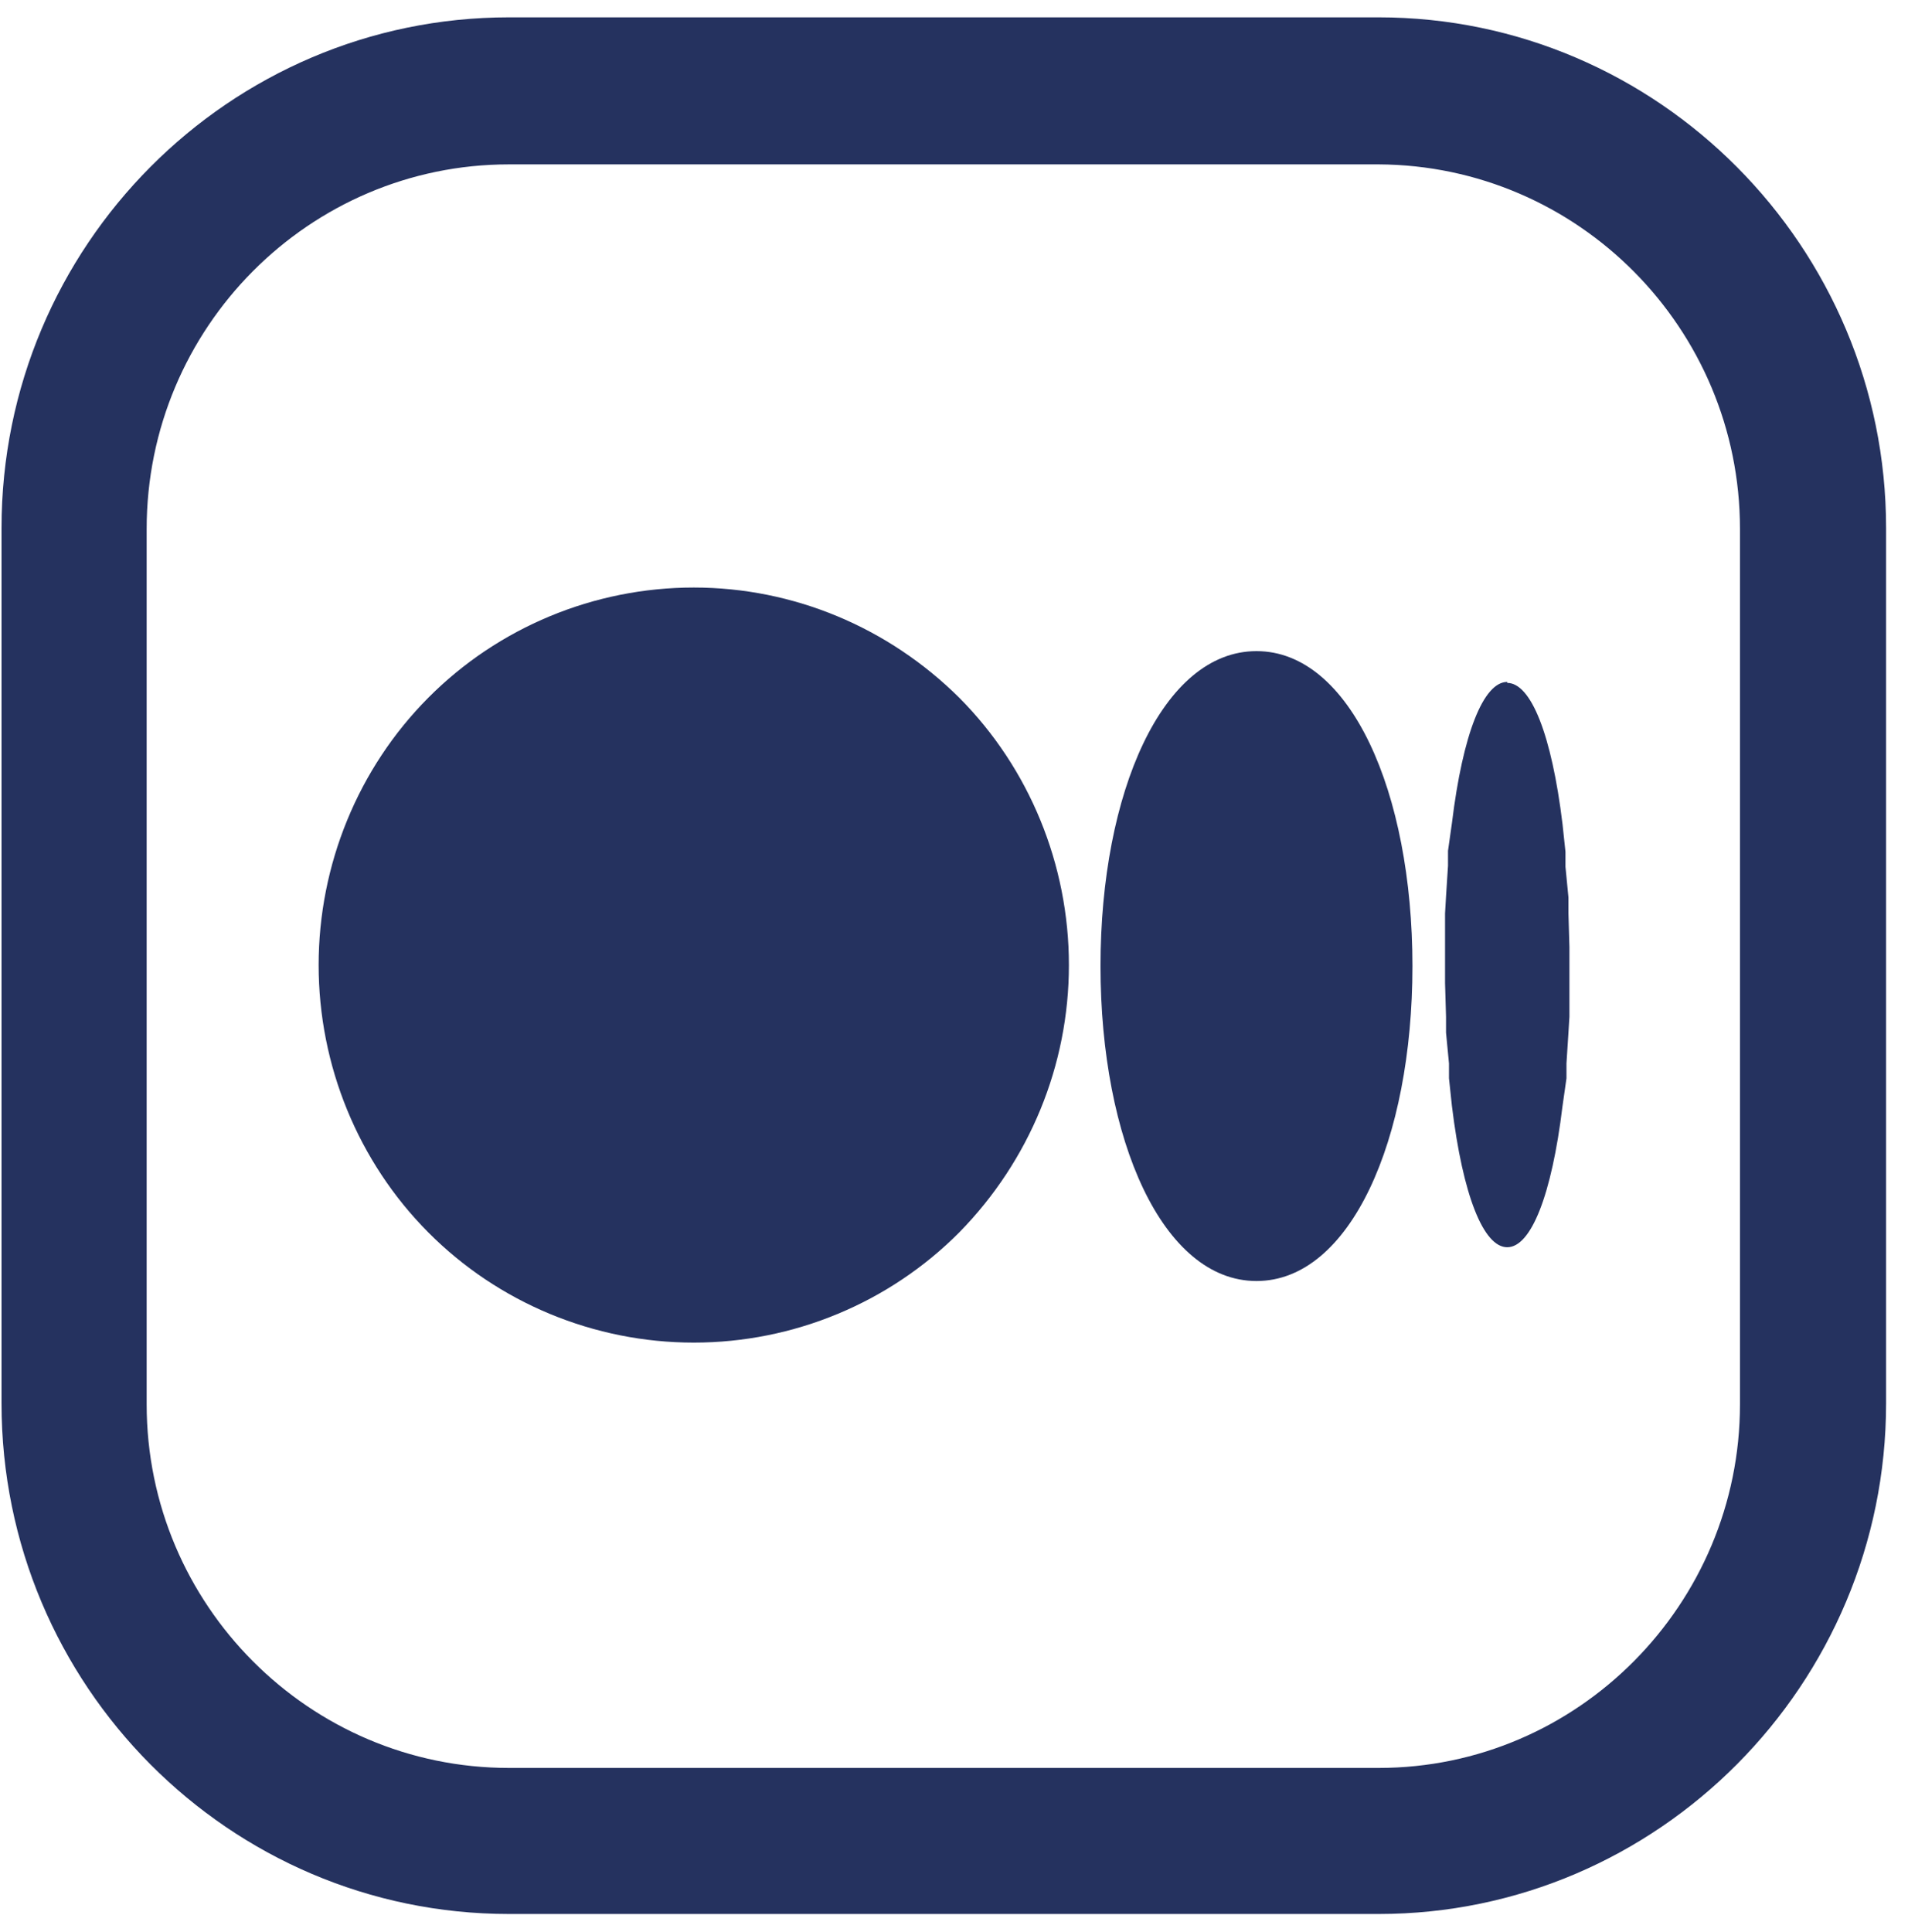
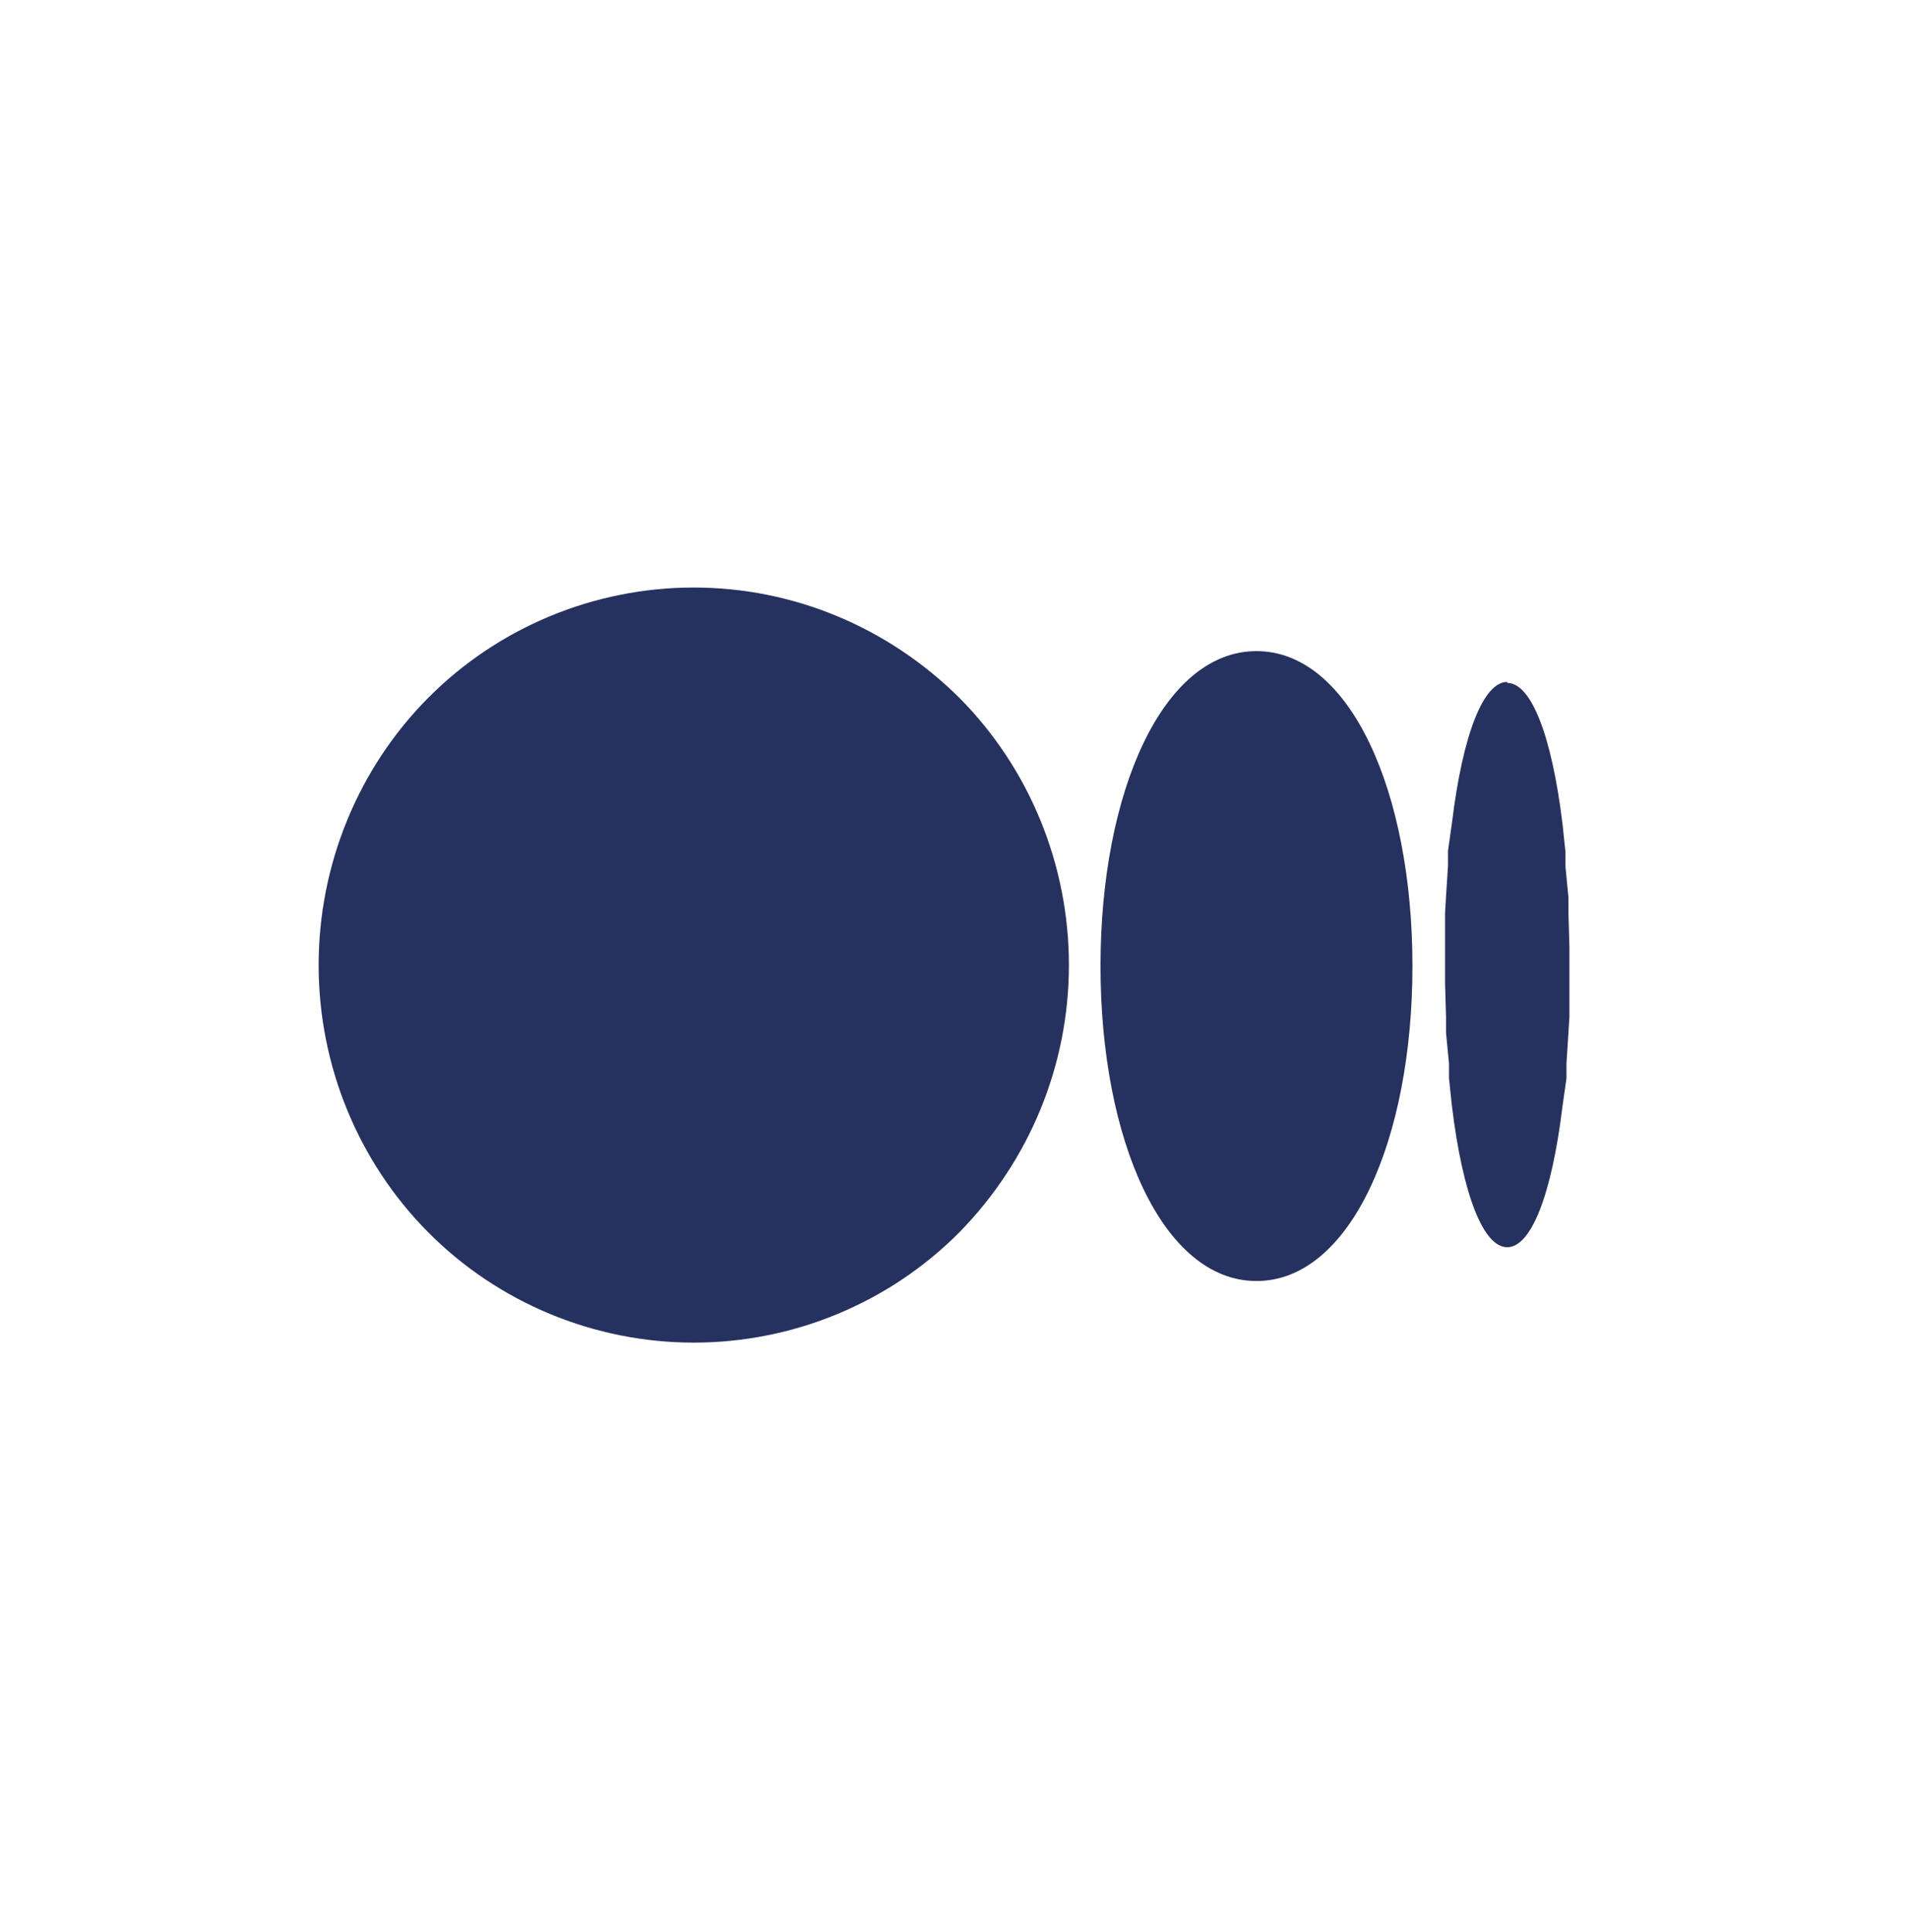
<svg xmlns="http://www.w3.org/2000/svg" width="80" height="81" viewBox="0 0 80 81" fill="none">
-   <path d="M21.34 80.237C9.626 80.237 0.064 70.657 0.064 58.829V22.135C0.064 10.306 9.626 0.727 21.34 0.727H57.806C69.52 0.727 79.081 10.348 79.081 22.135V58.829C79.081 70.616 69.52 80.237 57.806 80.237H21.34ZM21.34 6.891C12.978 6.891 6.149 13.722 6.149 22.177V58.87C6.149 67.284 12.978 74.114 21.34 74.114H57.806C66.167 74.114 72.955 67.242 72.955 58.87V22.177C72.955 13.763 66.167 6.933 57.806 6.891H21.34Z" fill="#25325F" />
  <path d="M29.089 24.63C33.27 24.63 37.243 26.296 40.224 29.253C43.163 32.21 44.818 36.251 44.818 40.457C44.818 44.664 43.163 48.662 40.224 51.661C37.285 54.618 33.27 56.284 29.089 56.284C24.909 56.284 20.894 54.618 17.955 51.661C15.016 48.704 13.36 44.664 13.36 40.457C13.36 36.251 15.016 32.21 17.955 29.253C20.894 26.296 24.909 24.63 29.089 24.63ZM52.683 27.296C56.615 27.296 59.222 33.21 59.222 40.499C59.222 47.788 56.615 53.702 52.683 53.702C48.75 53.702 46.143 47.788 46.143 40.499C46.143 33.21 48.75 27.296 52.683 27.296ZM63.196 28.628C64.19 28.628 65.059 30.794 65.514 34.543L65.638 35.709V36.334L65.763 37.625V38.291L65.804 39.707V40.457V41.207V42.623L65.763 43.289L65.68 44.581V45.205L65.514 46.371C65.059 50.12 64.19 52.286 63.196 52.286C62.203 52.286 61.334 50.12 60.878 46.371L60.754 45.205V44.581L60.63 43.289V42.623L60.589 41.207V38.291L60.63 37.583L60.713 36.292V35.667L60.878 34.501C61.334 30.753 62.203 28.587 63.196 28.587" fill="#25325F" />
</svg>